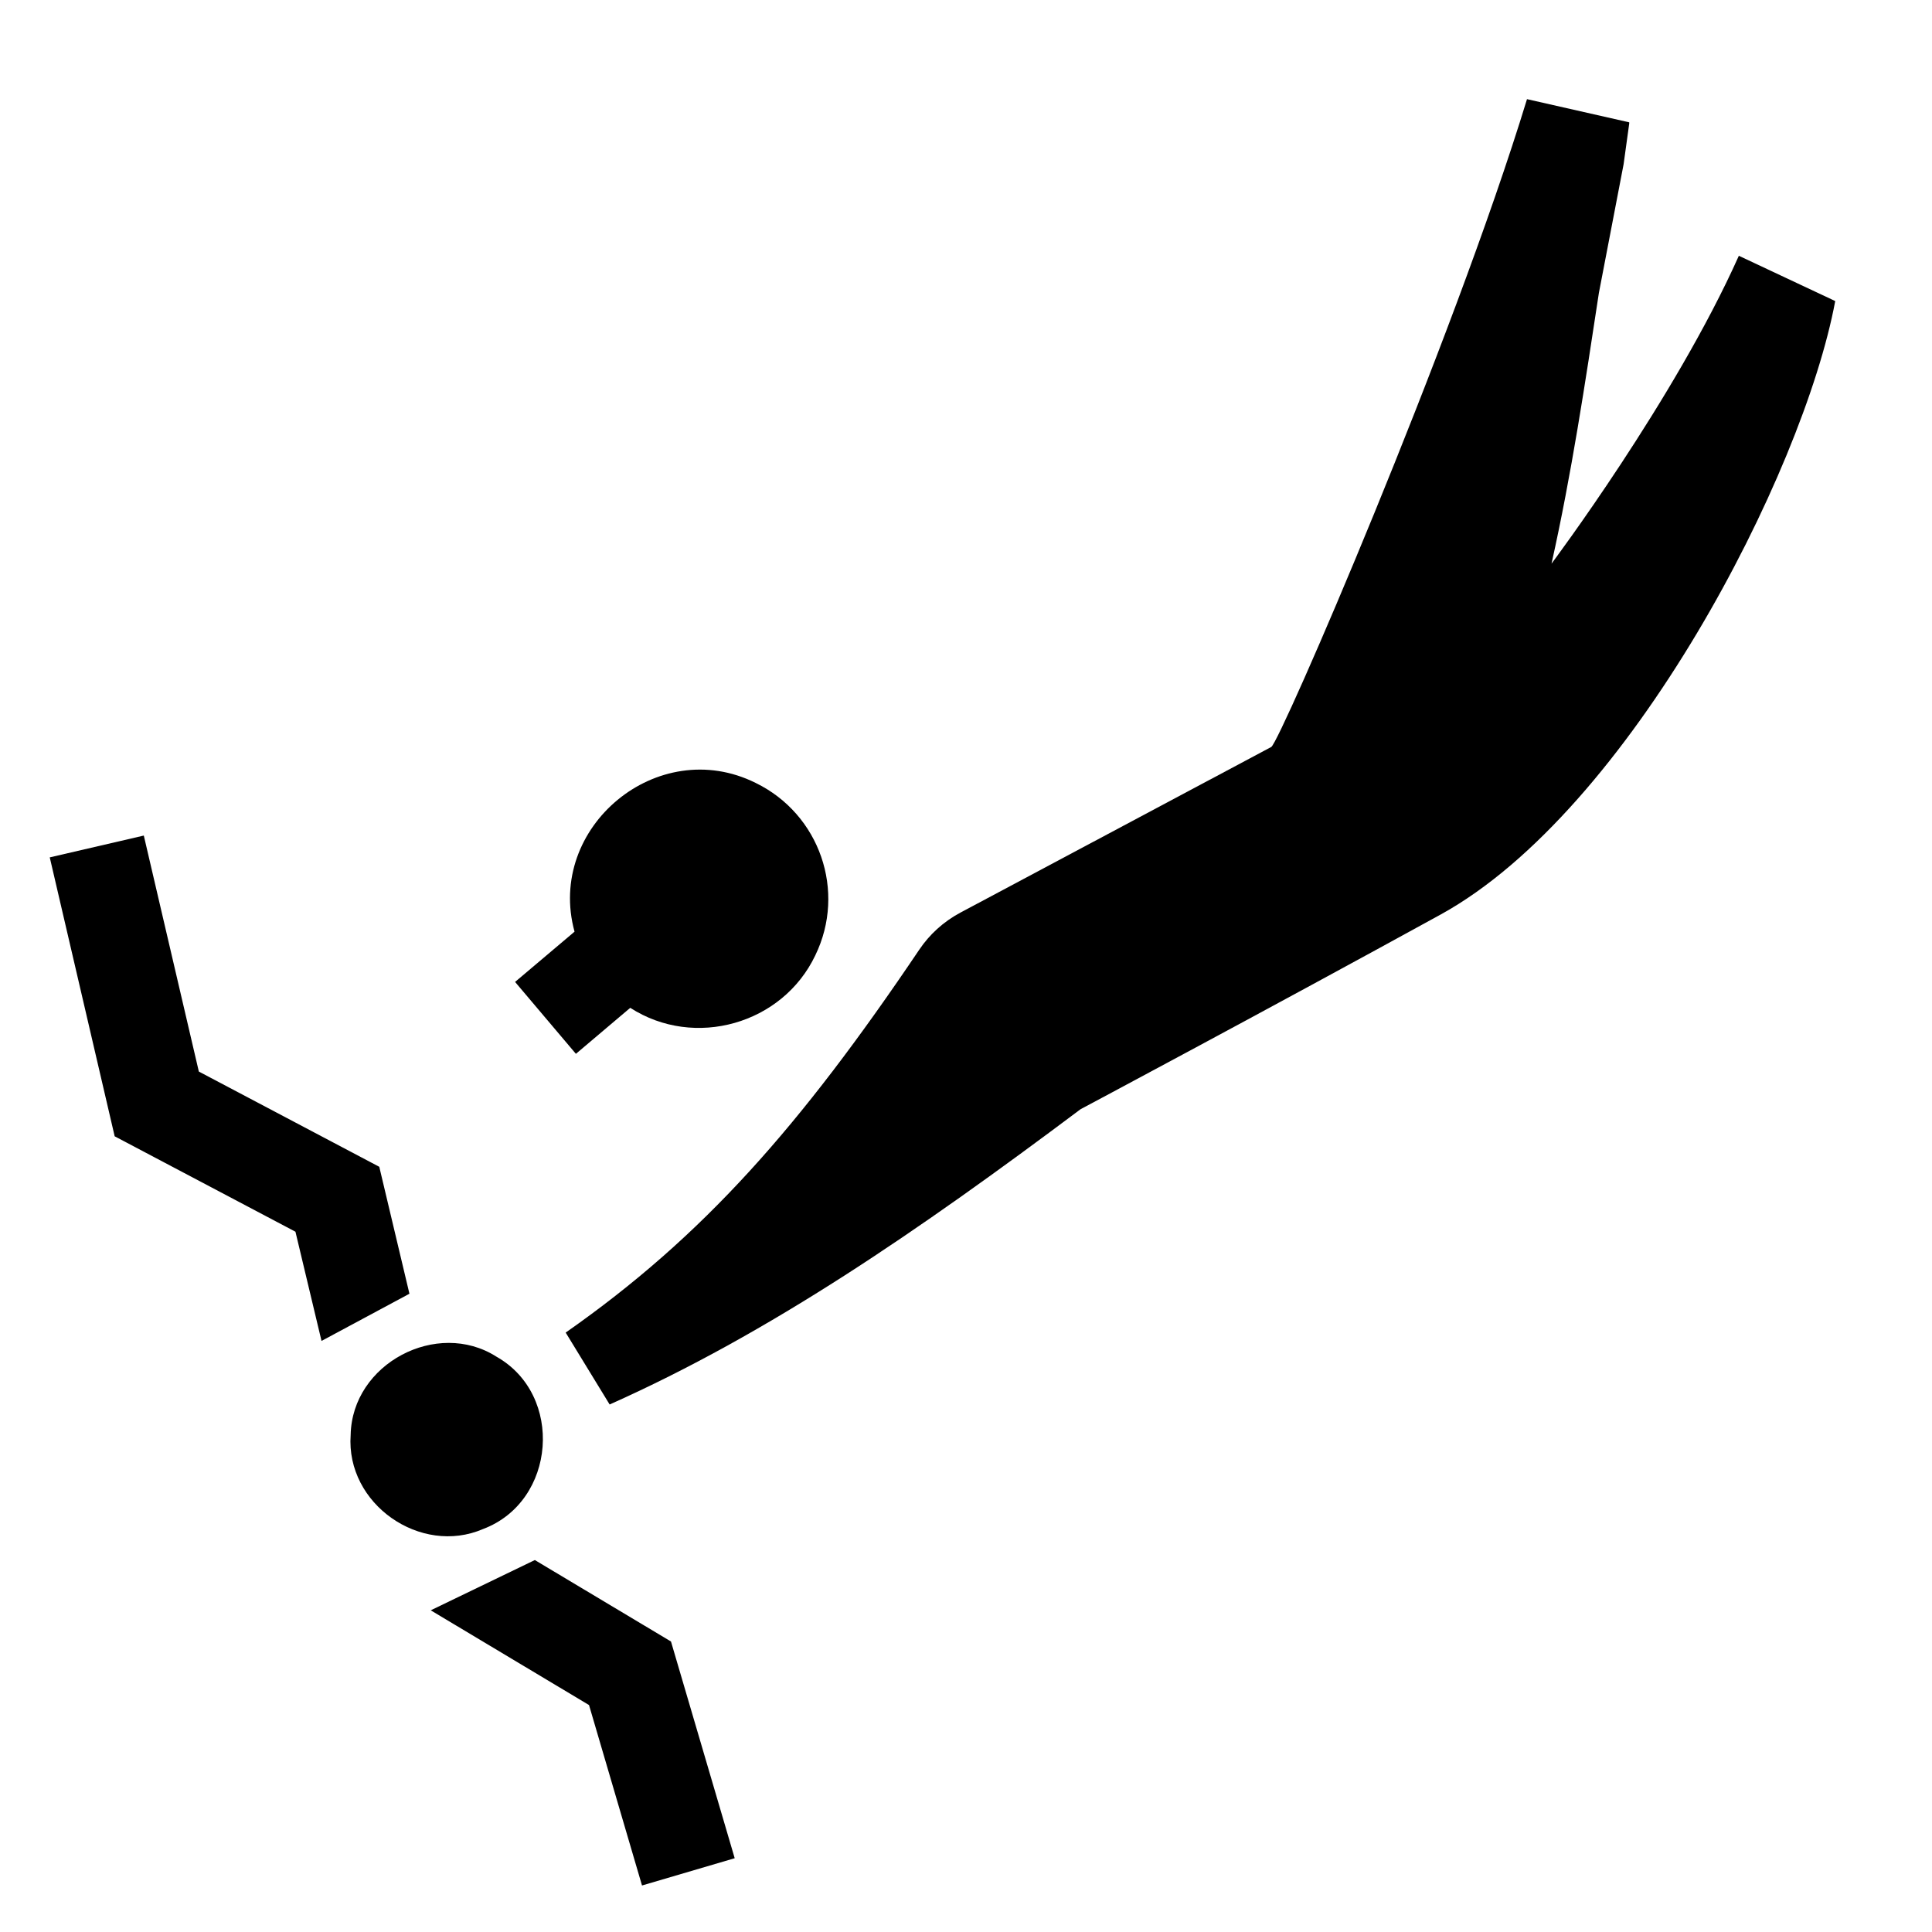
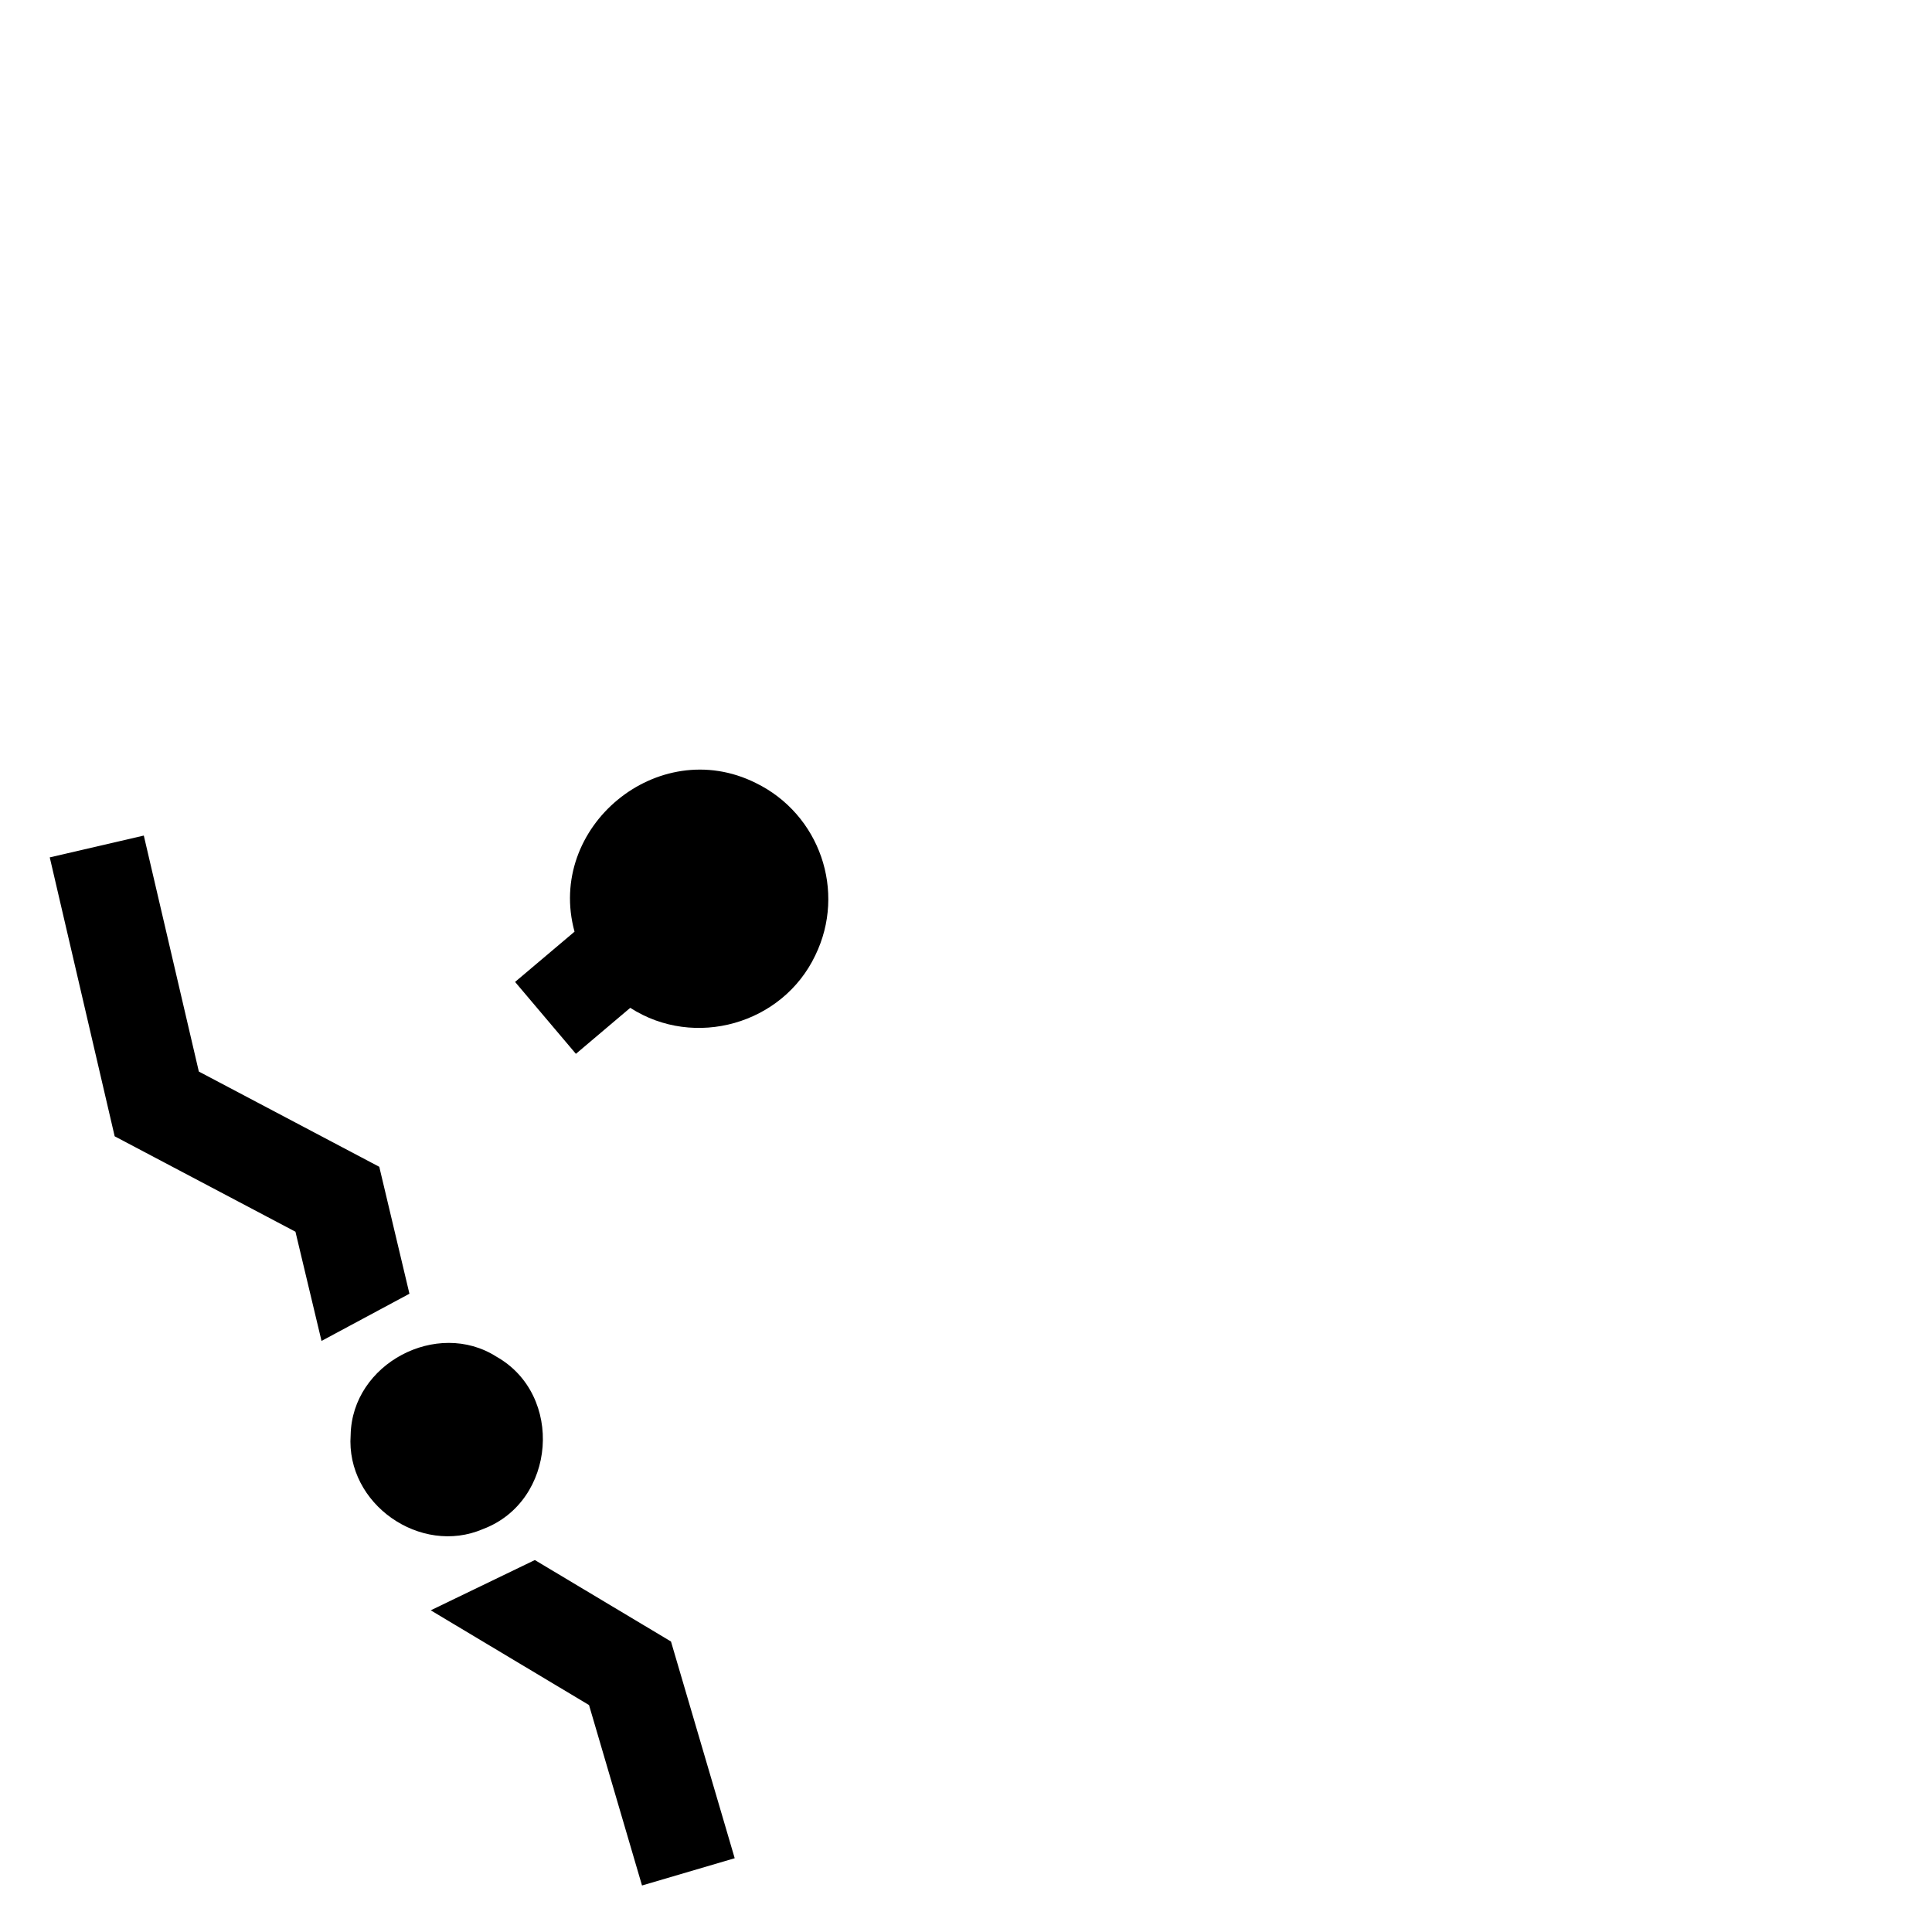
<svg xmlns="http://www.w3.org/2000/svg" id="_レイヤー_2" data-name="レイヤー 2" viewBox="0 0 113.39 113.39">
  <defs>
    <style>
      .cls-1 {
        fill: none;
      }

      .cls-1, .cls-2 {
        stroke-width: 0px;
      }
    </style>
  </defs>
  <g id="waku">
    <g>
      <g>
        <polygon class="cls-2" points="31.39 91.56 25.28 94.51 34.57 100.07 37.68 110.66 43.12 109.06 39.38 96.34 31.39 91.56" />
        <polygon class="cls-2" points="22.26 68.48 11.67 62.89 8.44 49.04 2.92 50.32 6.73 66.69 17.34 72.29 18.87 78.7 24.03 75.93 22.26 68.48" />
        <path class="cls-2" d="m33.8,61.85l3.19-2.7c3.77,2.43,8.94.96,10.86-3.08,1.83-3.76.26-8.29-3.5-10.12-5.75-2.86-12.31,2.6-10.63,8.73l-3.49,2.95,3.57,4.22Z" />
-         <path class="cls-2" d="m102.05,15.02c-3.77,8.44-10.99,18.06-10.99,18.06,1.18-5.29,1.97-10.57,2.78-15.89l1.45-7.55.33-2.39v-.07s-6-1.36-6-1.36c-4.36,14.29-14.5,37.75-15.01,38.02-1.38.74-18.24,9.72-18.24,9.72-1.01.54-1.82,1.29-2.42,2.18h0c-7,10.39-12.69,16.83-20.75,22.47l2.58,4.22c9.37-4.18,18.09-10.17,27.64-17.33,0,0,11-5.86,21.14-11.43,11.08-6.1,21.26-25.86,23.15-36l-5.66-2.66Z" />
        <path class="cls-2" d="m28.35,89.74c4.3-1.62,4.76-7.88.78-10.12-3.47-2.21-8.47.4-8.55,4.6-.29,4.06,4.11,7.1,7.77,5.52Z" />
      </g>
-       <rect class="cls-1" width="113.39" height="113.39" />
    </g>
  </g>
</svg>